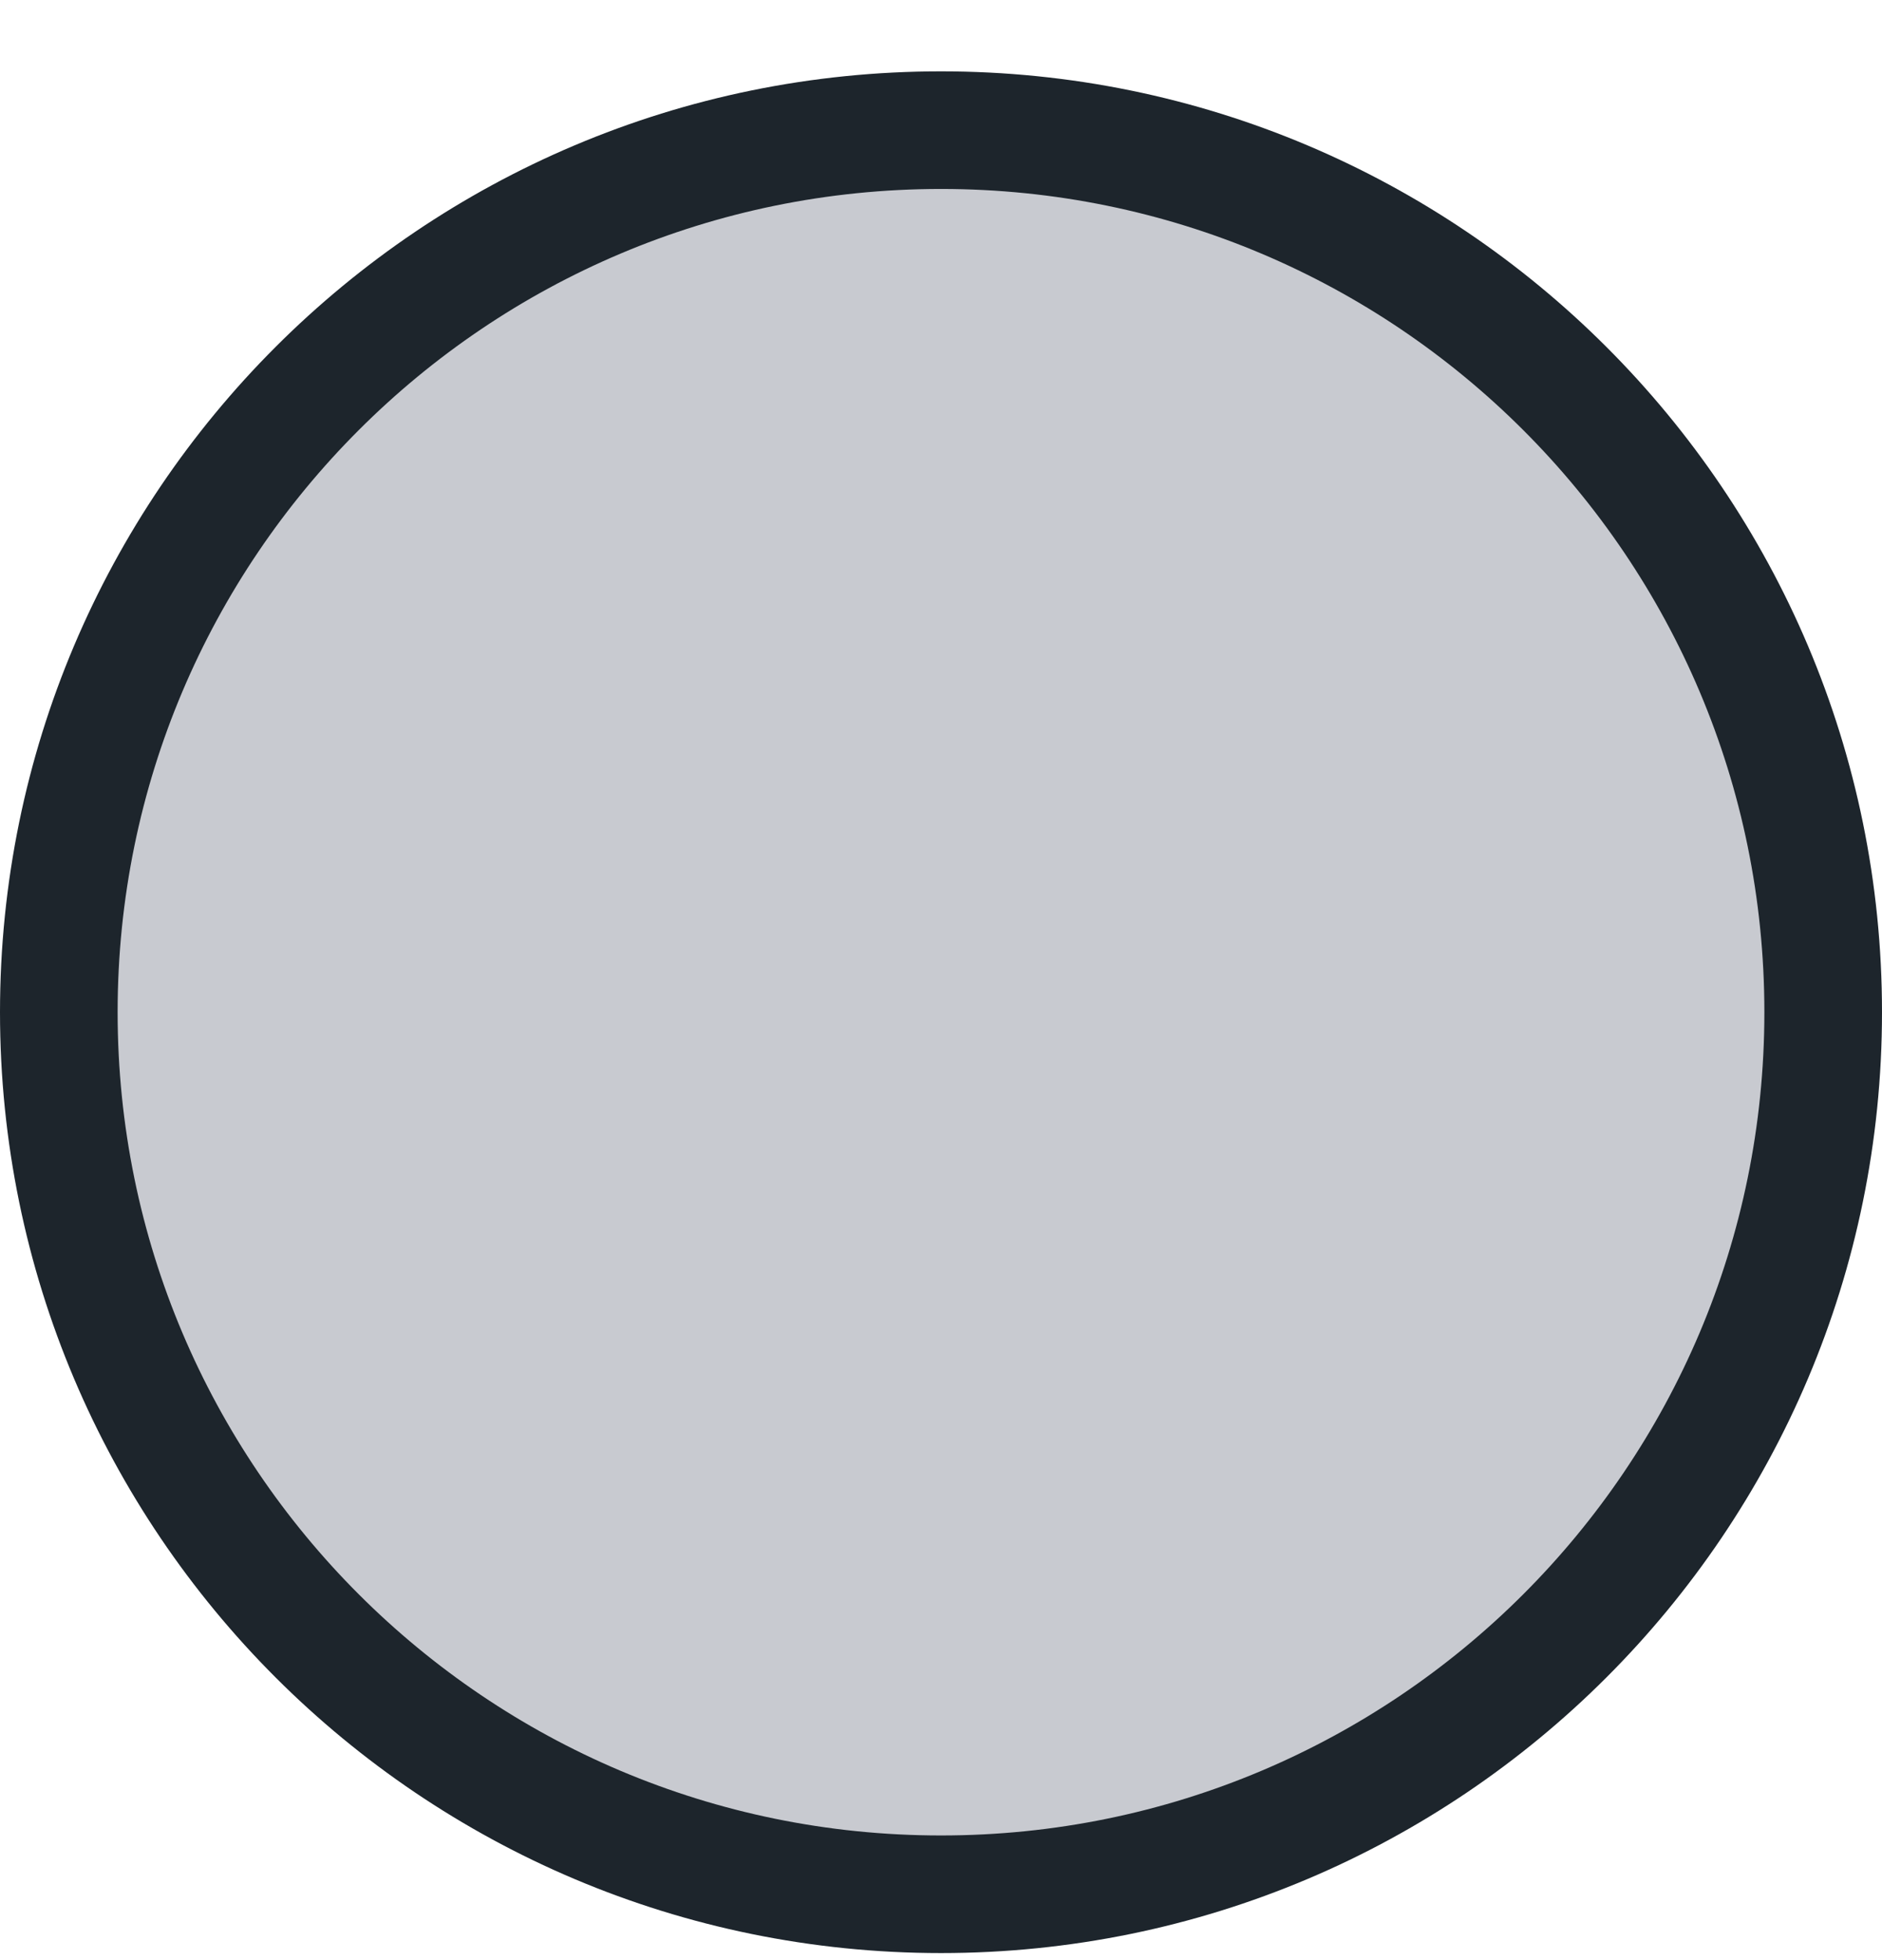
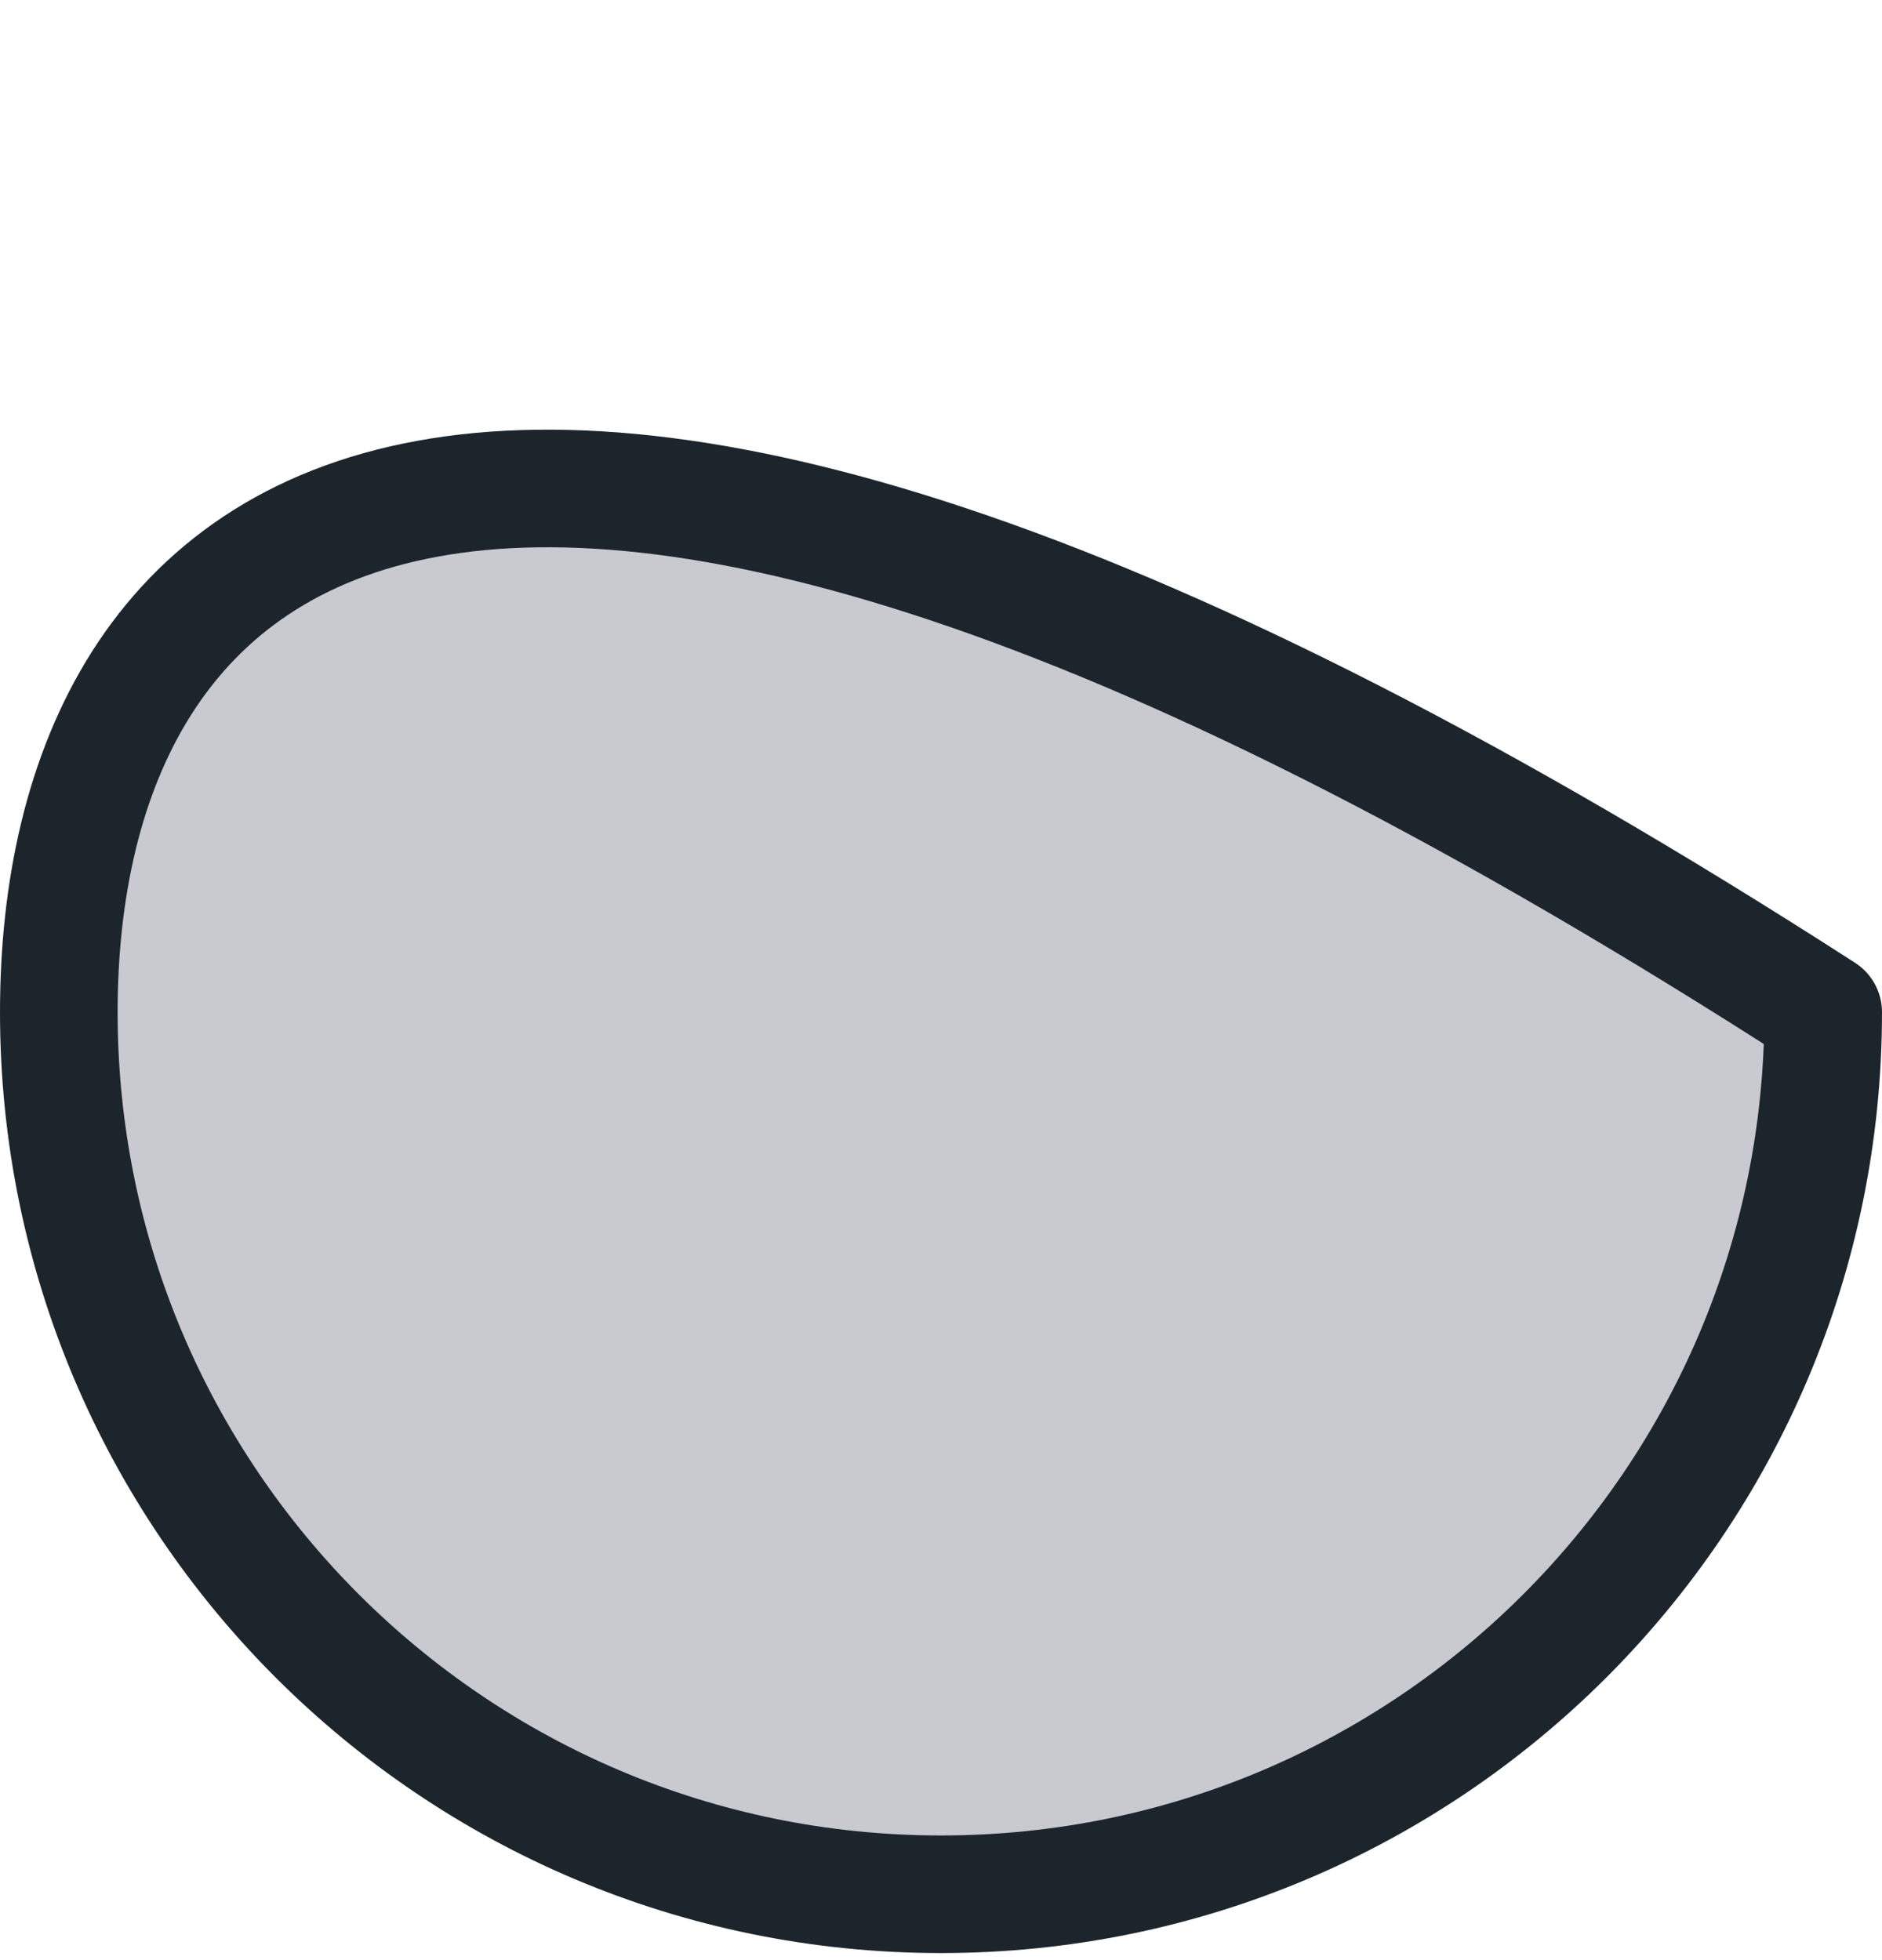
<svg xmlns="http://www.w3.org/2000/svg" width="24" height="25" viewBox="0 0 24 25" fill="none">
  <g id="ic-24-tick-circle">
-     <path id="Path" fill-rule="evenodd" clip-rule="evenodd" d="M0.75 12.91C0.75 19.123 5.787 24.16 12 24.16C18.213 24.16 23.25 19.123 23.25 12.91C23.25 6.696 18.213 1.66 12 1.66C5.787 1.66 0.75 6.696 0.75 12.91Z" fill="#C8CAD0" stroke="#1D252C" stroke-width="1.5" stroke-linecap="round" stroke-linejoin="round" />
+     <path id="Path" fill-rule="evenodd" clip-rule="evenodd" d="M0.75 12.91C0.75 19.123 5.787 24.16 12 24.16C18.213 24.16 23.25 19.123 23.25 12.91C5.787 1.66 0.75 6.696 0.75 12.91Z" fill="#C8CAD0" stroke="#1D252C" stroke-width="1.5" stroke-linecap="round" stroke-linejoin="round" />
  </g>
</svg>